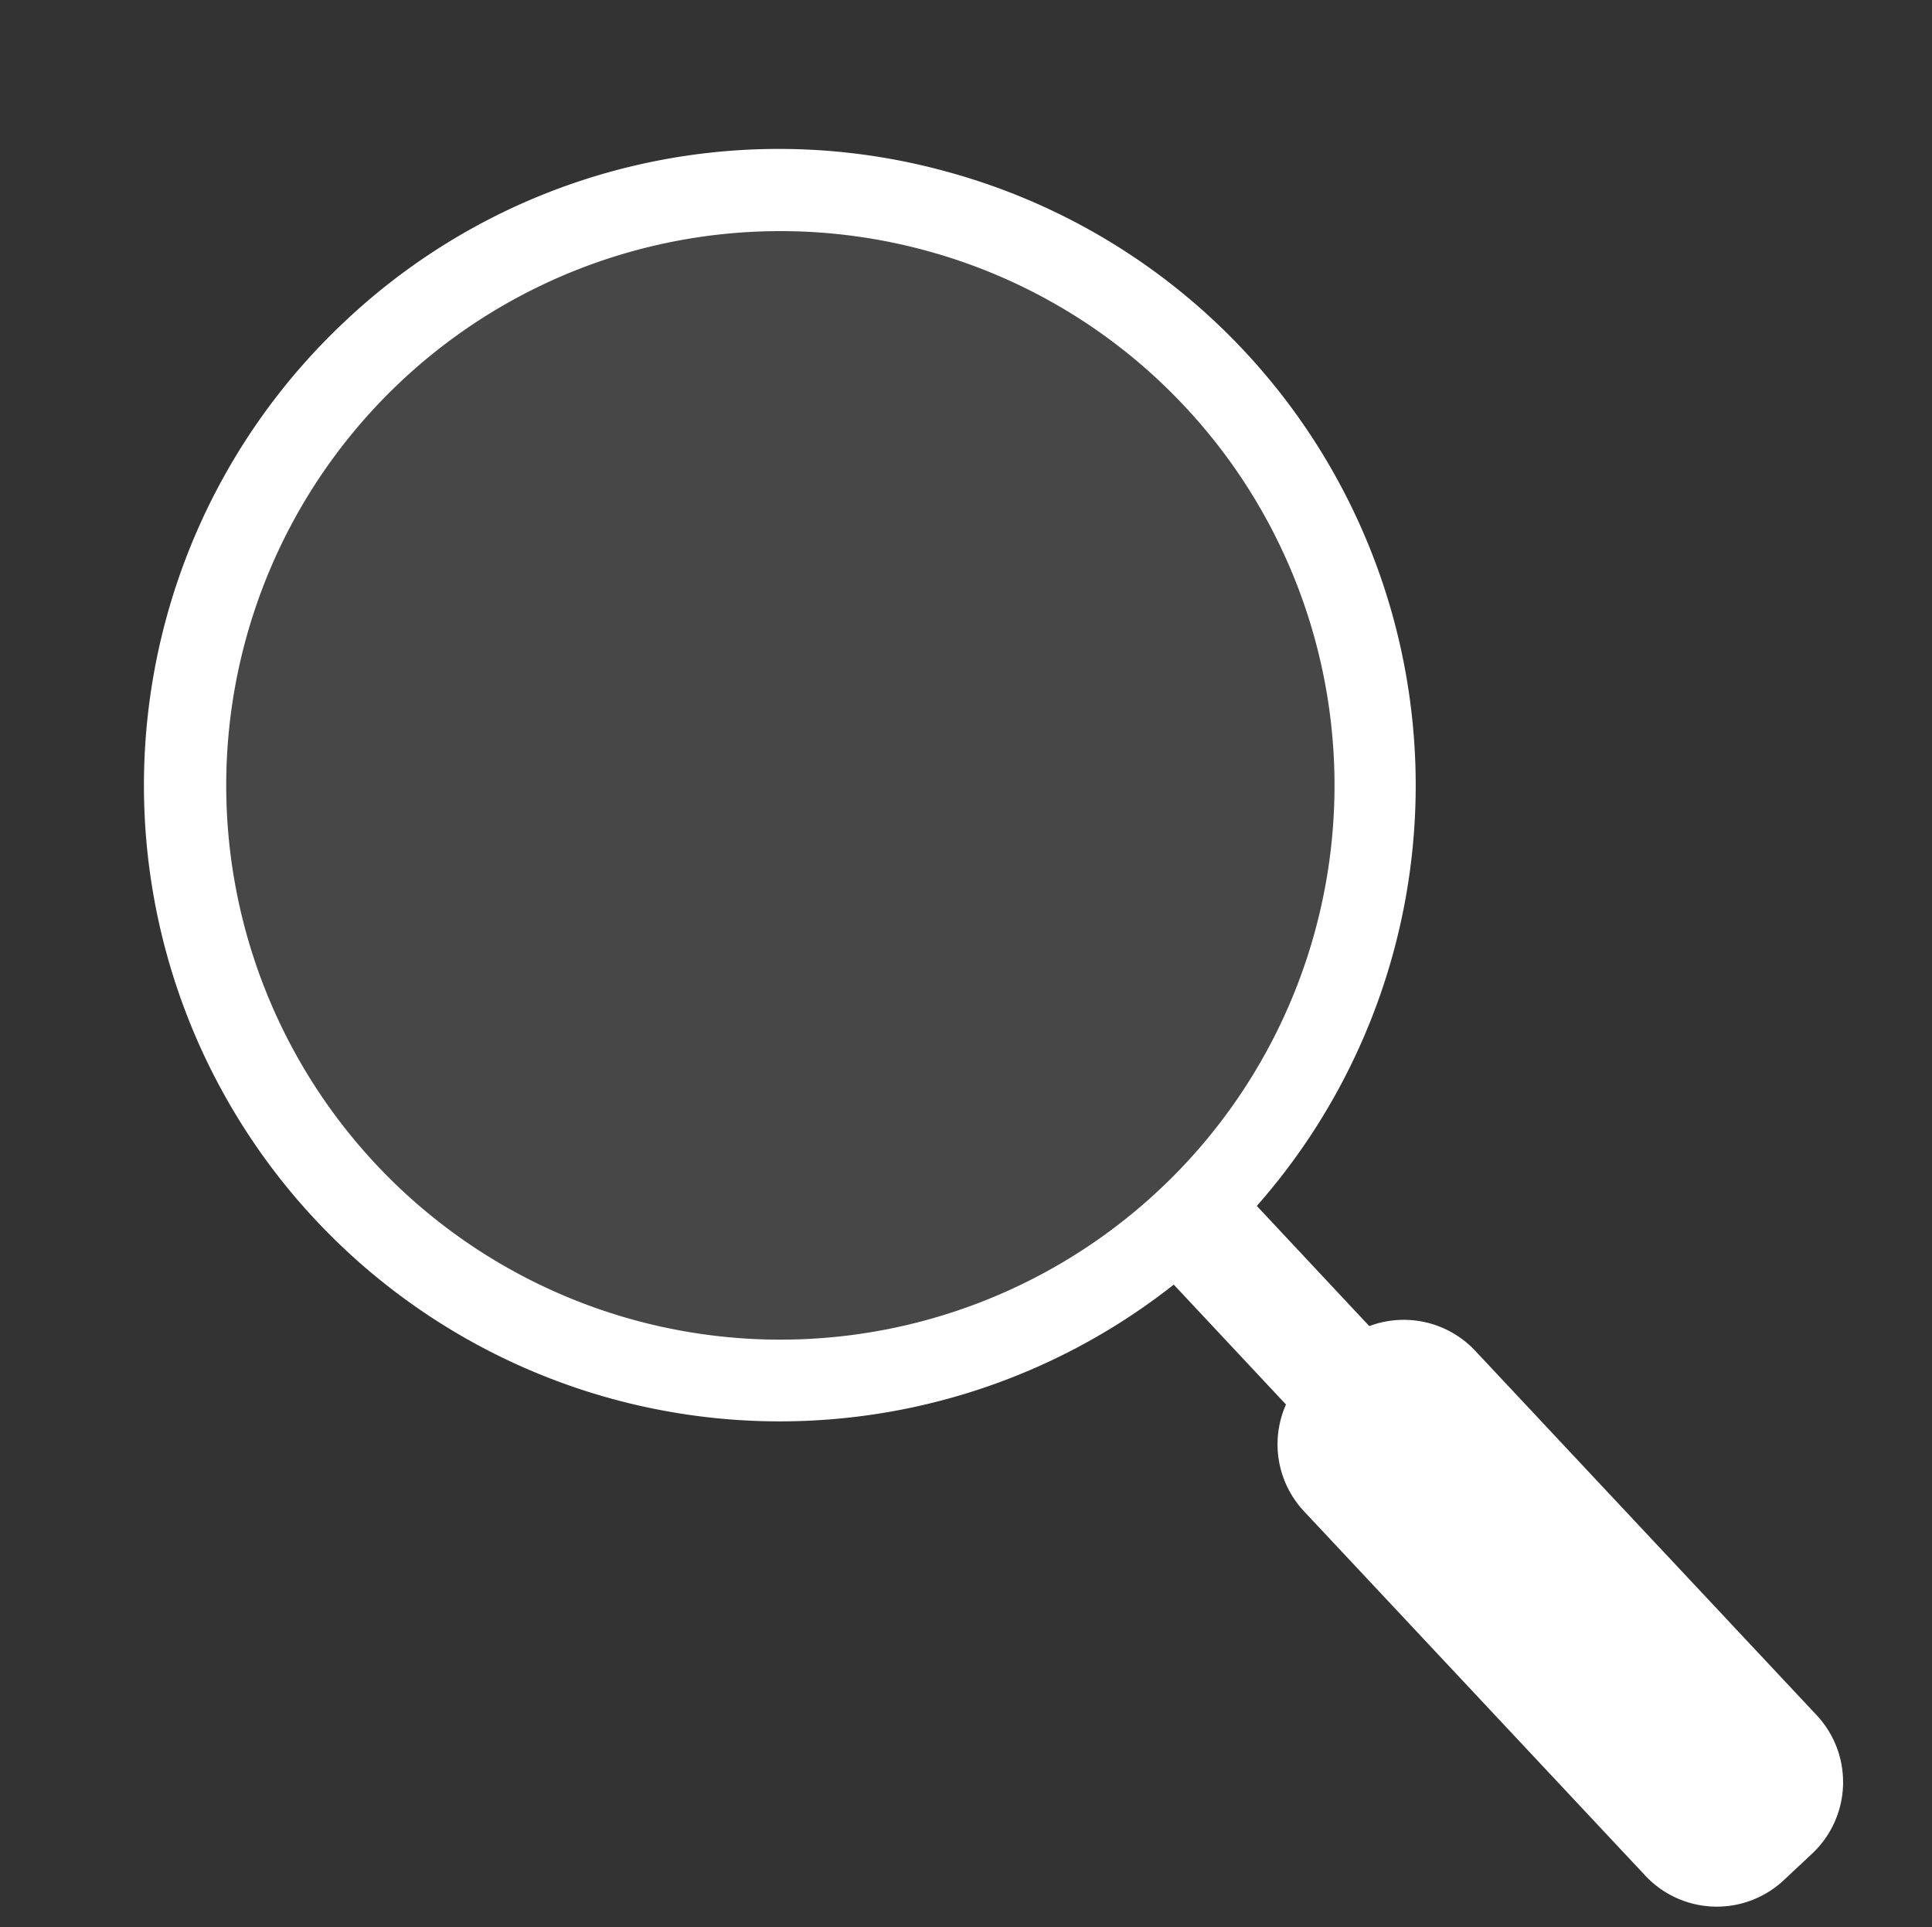
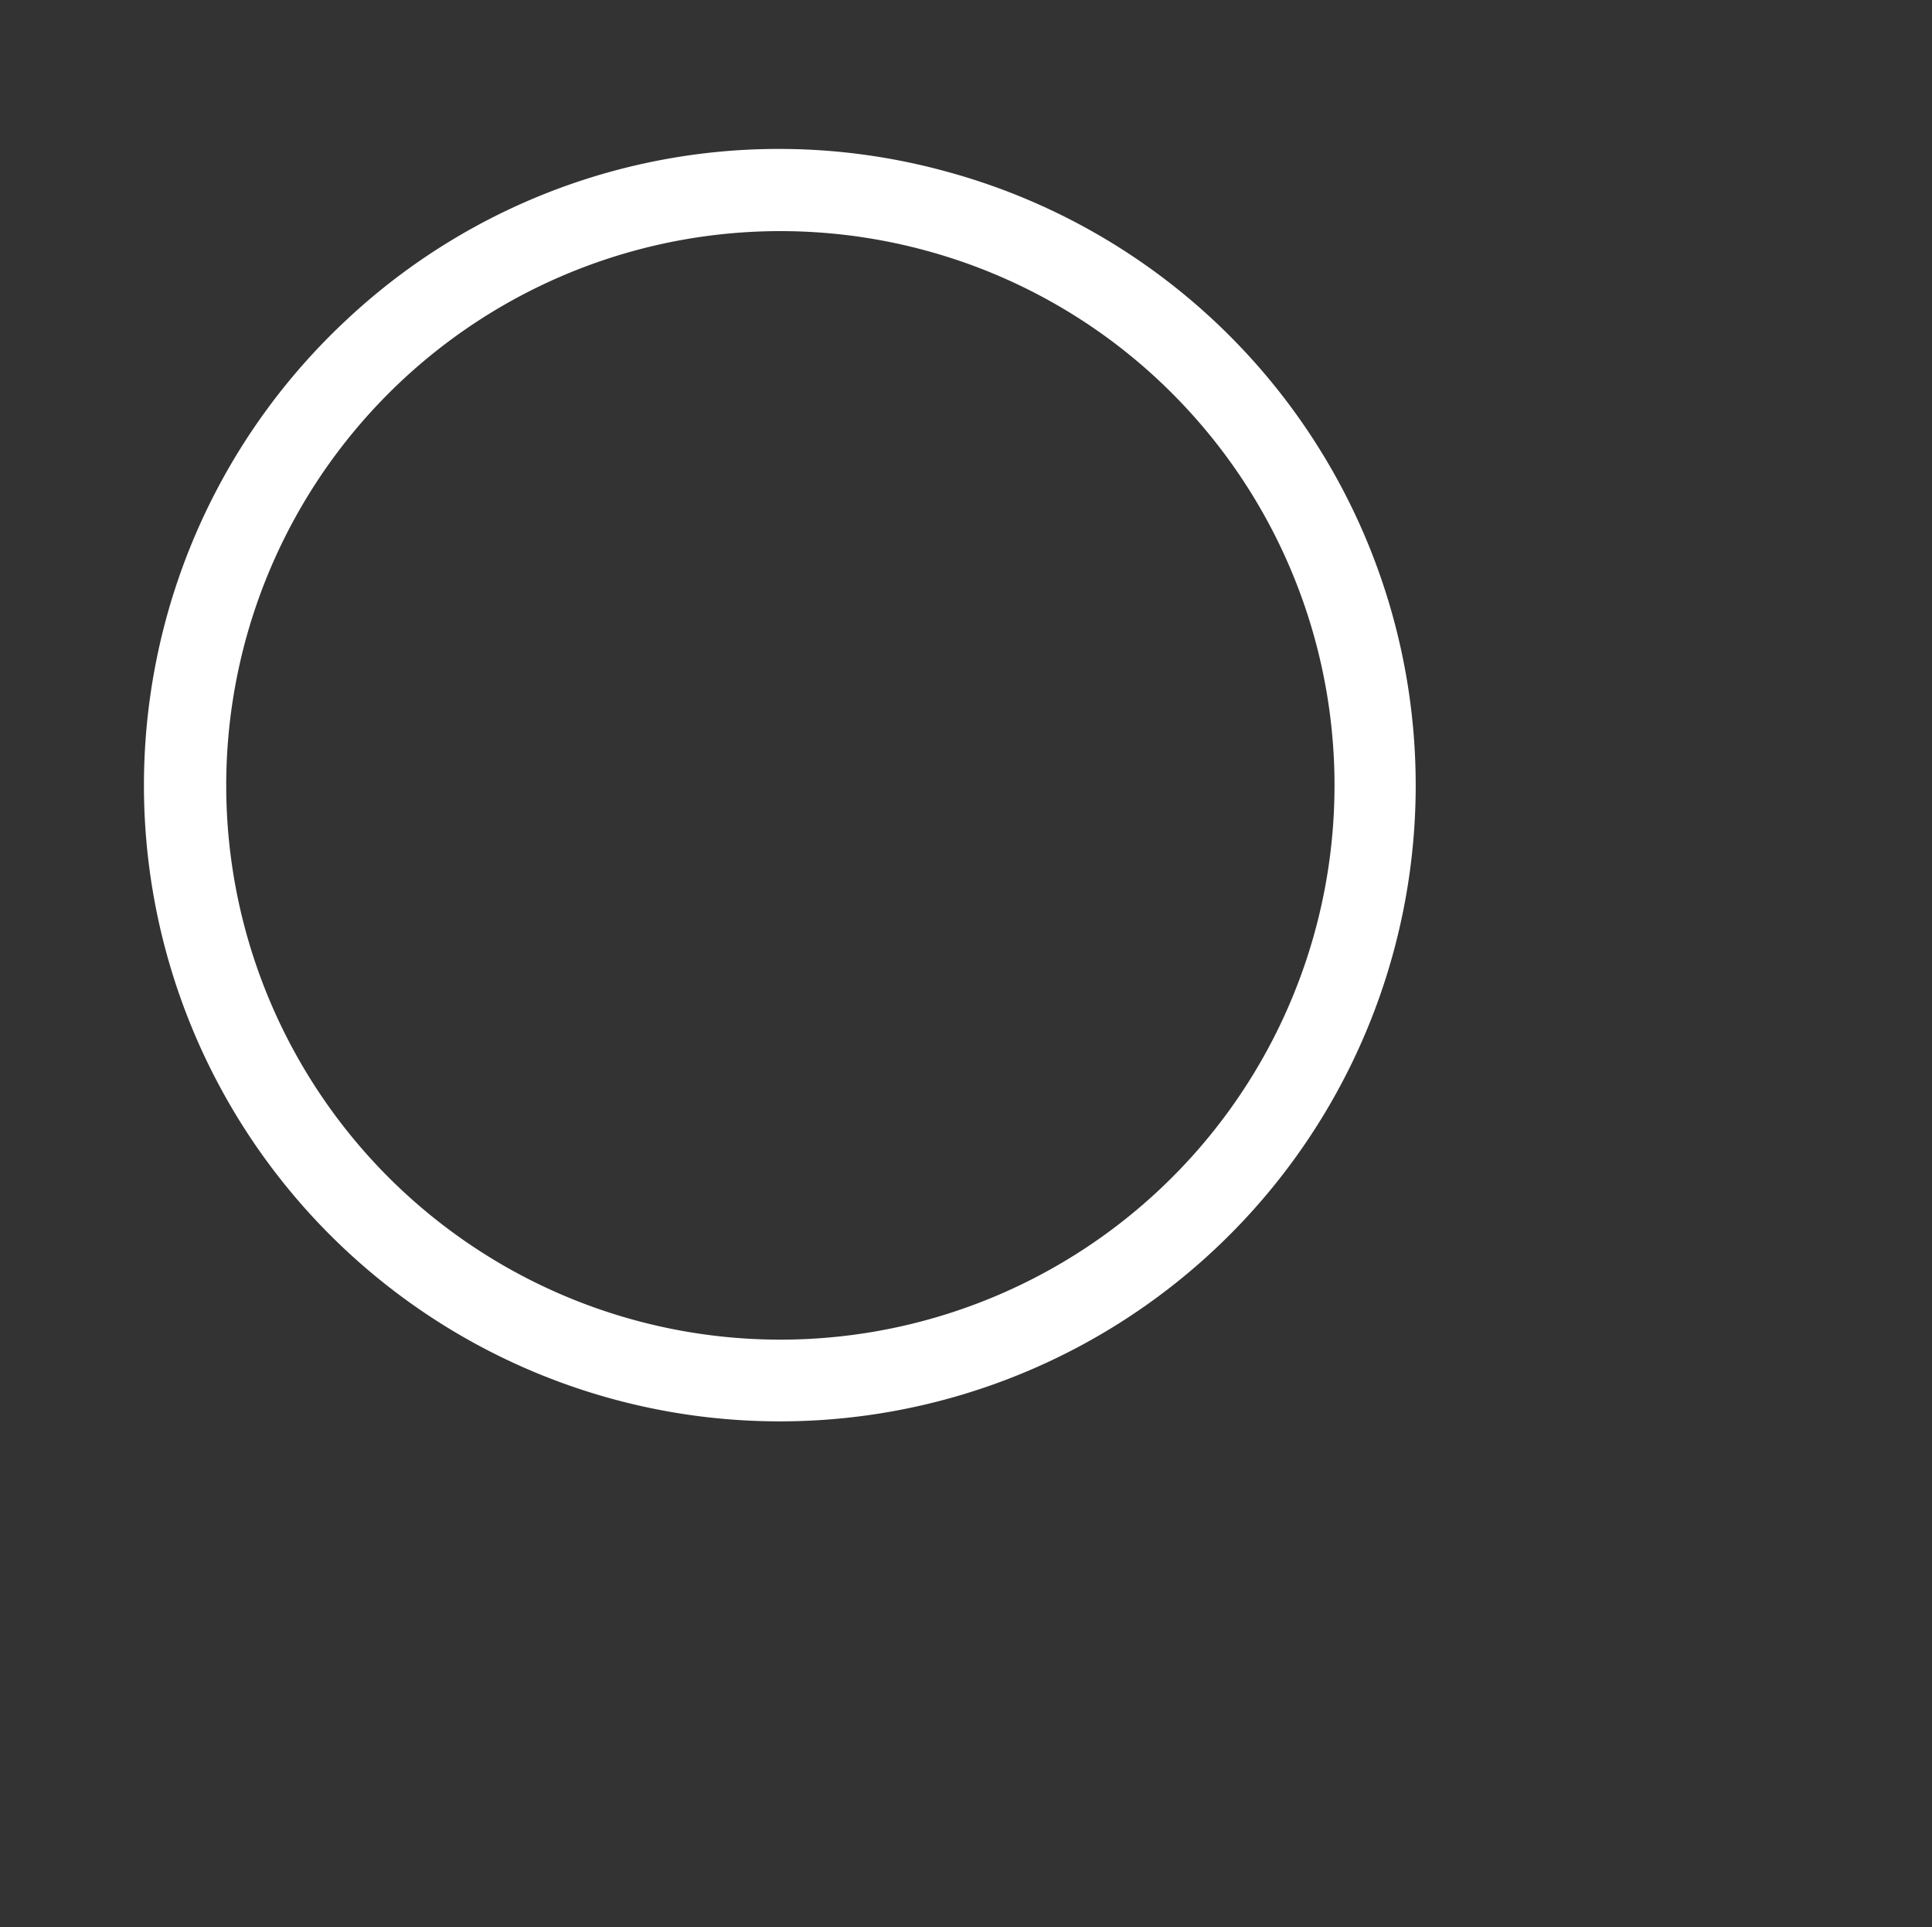
<svg xmlns="http://www.w3.org/2000/svg" width="50.211" height="50.073" viewBox="0 0 50.211 50.073">
  <rect x="0" y="0" width="50.211" height="50.073" fill="#333333" stroke="none" />
  <defs>
    <clipPath id="clip-path">
      <rect id="Rettangolo_3227" data-name="Rettangolo 3227" width="29.306" height="29.306" fill="#fff" />
    </clipPath>
  </defs>
  <g id="Raggruppa_10334" data-name="Raggruppa 10334" transform="matrix(0.966, 0.259, -0.259, 0.966, -786.969, -370.077)">
-     <rect id="Rettangolo_3226" data-name="Rettangolo 3226" width="6.741" height="2.973" transform="matrix(-0.849, -0.528, 0.528, -0.849, 898.175, 180.59)" fill="#fff" />
    <path id="Tracciato_4204" data-name="Tracciato 4204" d="M59.647,21.6a14.4,14.4,0,1,0,7.576,2.165A14.34,14.34,0,0,0,59.647,21.6m0-2.121a16.524,16.524,0,1,1-14.065,7.8,16.427,16.427,0,0,1,14.065-7.8" transform="translate(821.101 132.09)" fill="#fff" />
-     <path id="Tracciato_4205" data-name="Tracciato 4205" d="M35.145,66.171l.532-.856a2.546,2.546,0,0,0-.819-3.506L23.839,54.964a2.545,2.545,0,0,0-3.505.818l-.532.856a2.545,2.545,0,0,0,.818,3.505L31.639,66.99a2.546,2.546,0,0,0,3.506-.819" transform="translate(878.137 122.639)" fill="#fff" />
    <g id="Raggruppa_3408" data-name="Raggruppa 3408" transform="translate(866.07 153.443)" opacity="0.1">
      <g id="Raggruppa_3407" data-name="Raggruppa 3407" transform="translate(0)">
        <g id="Raggruppa_3406" data-name="Raggruppa 3406" clip-path="url(#clip-path)">
-           <path id="Tracciato_4206" data-name="Tracciato 4206" d="M52.52,49.086a14.651,14.651,0,1,0-4.713-20.177A14.652,14.652,0,0,0,52.52,49.086" transform="translate(-45.599 -21.988)" fill="#fff" />
-         </g>
+           </g>
      </g>
    </g>
  </g>
</svg>